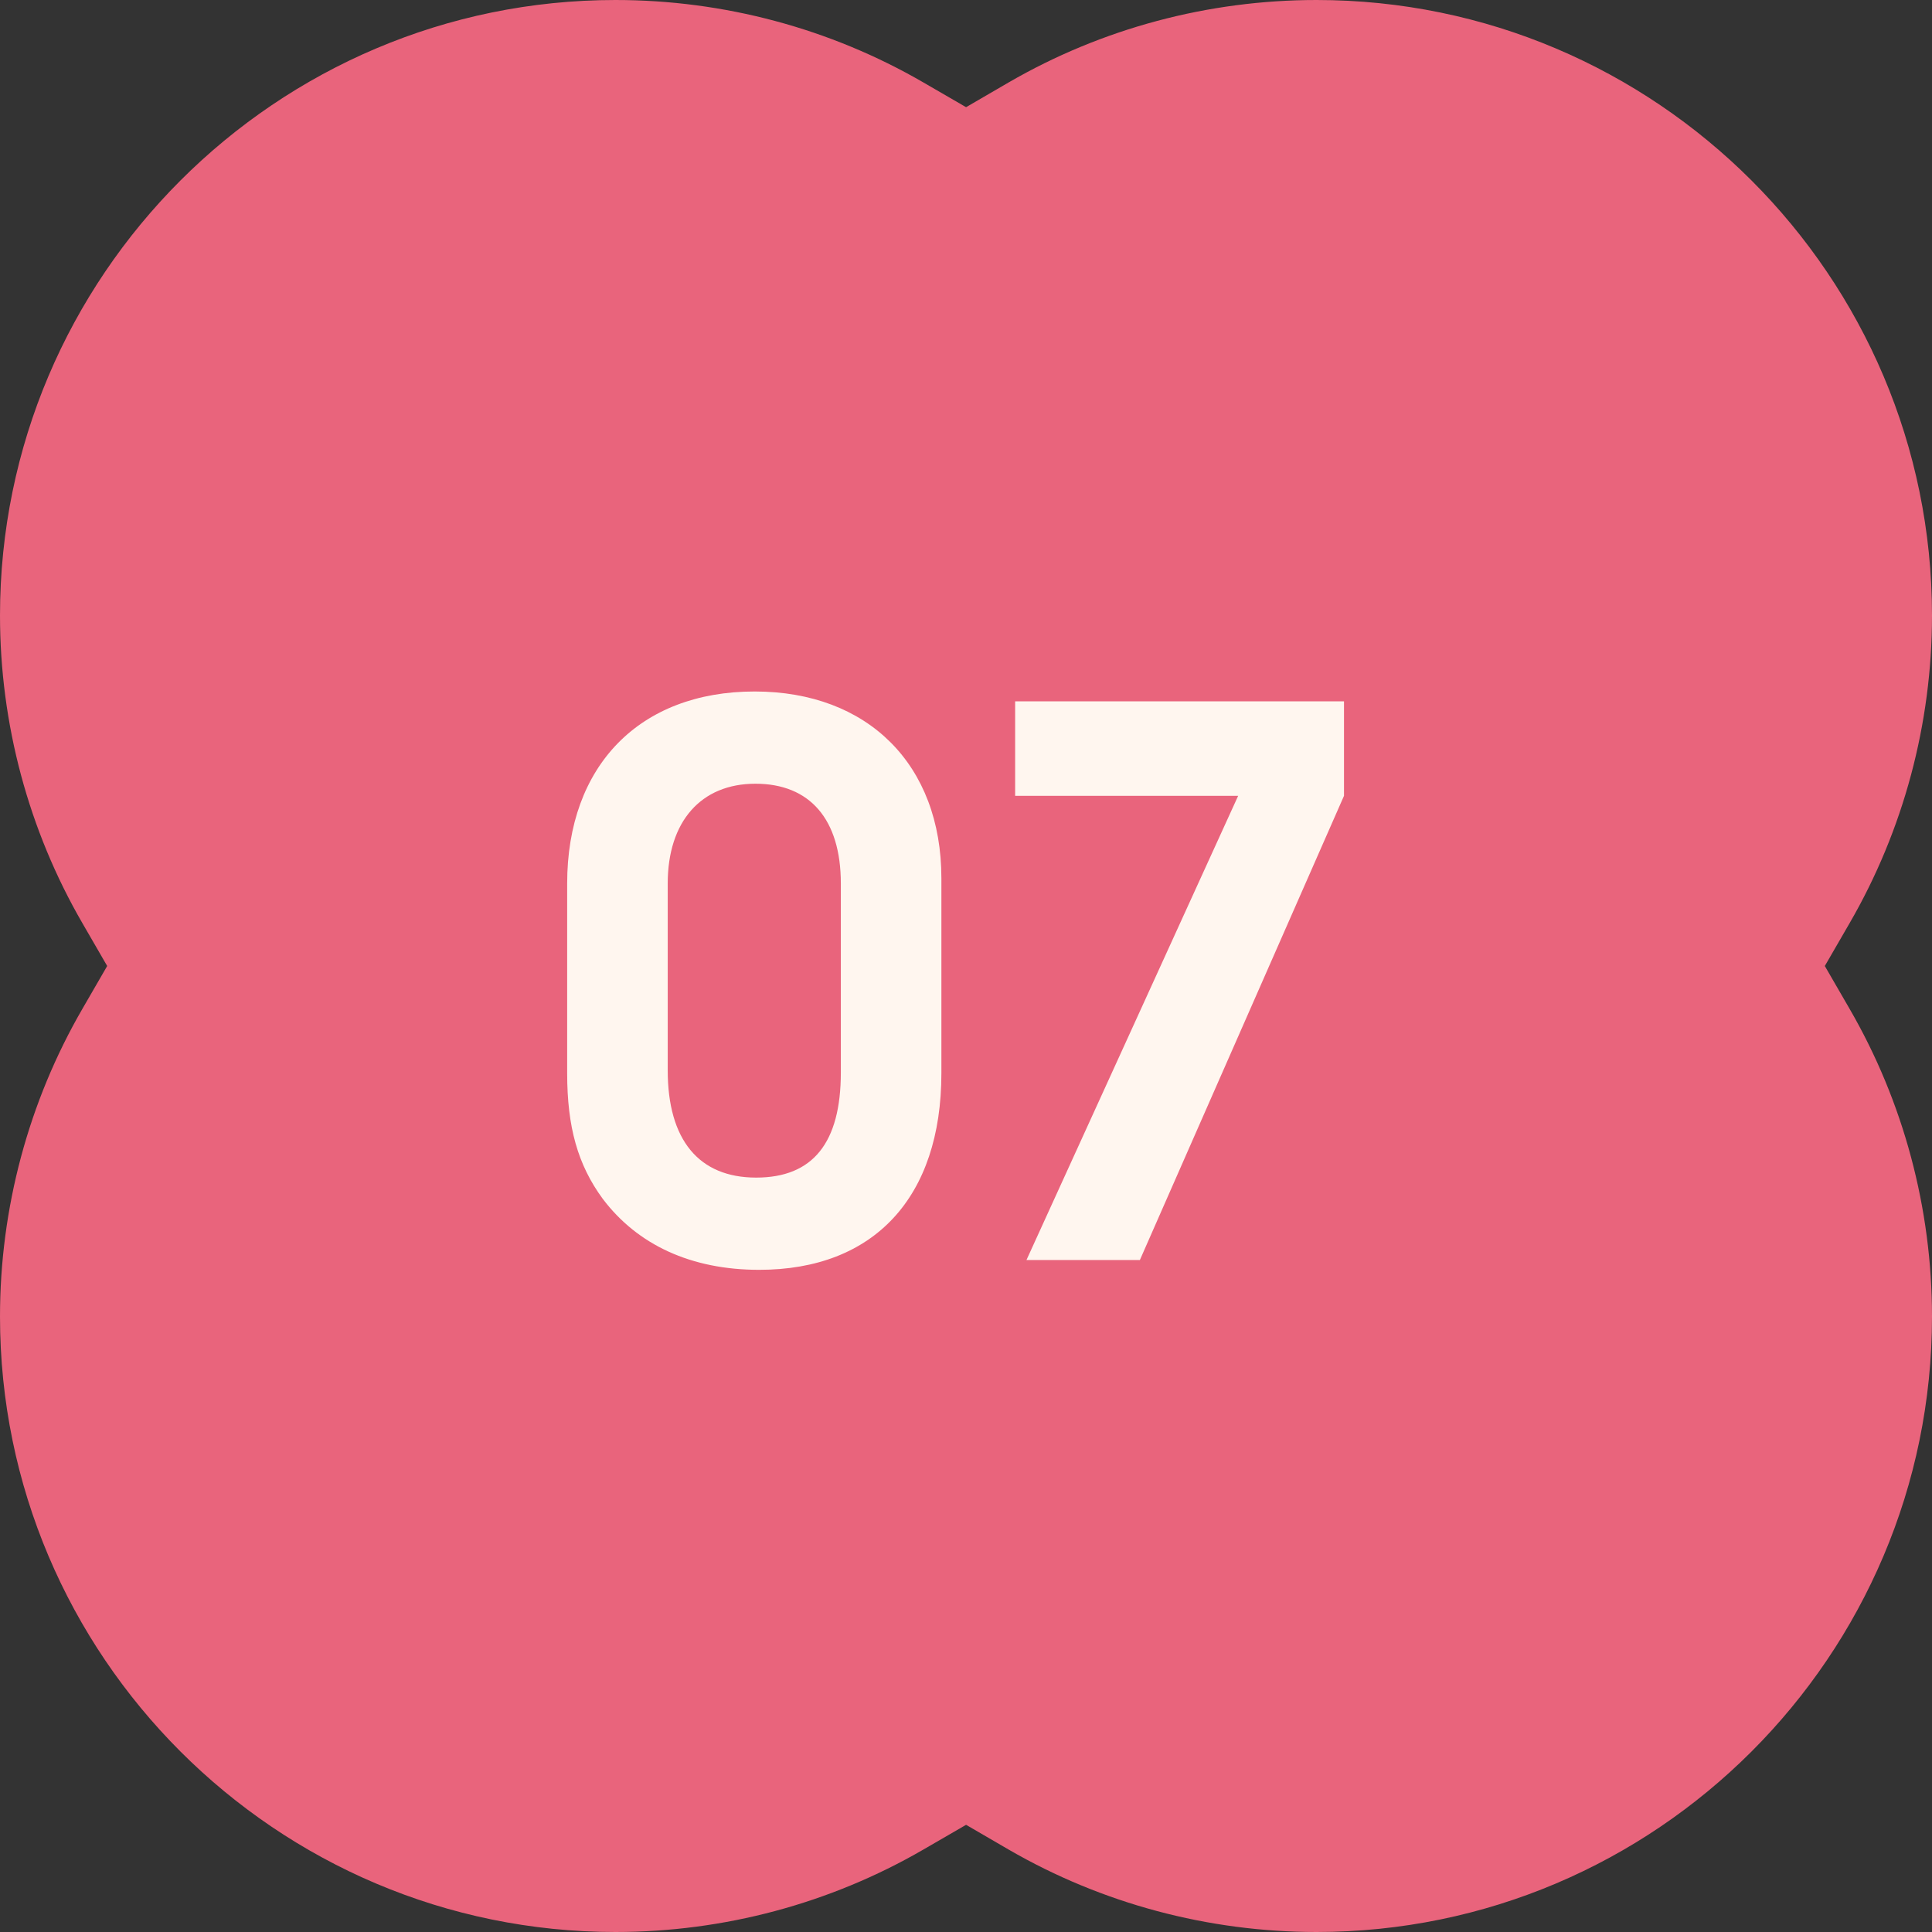
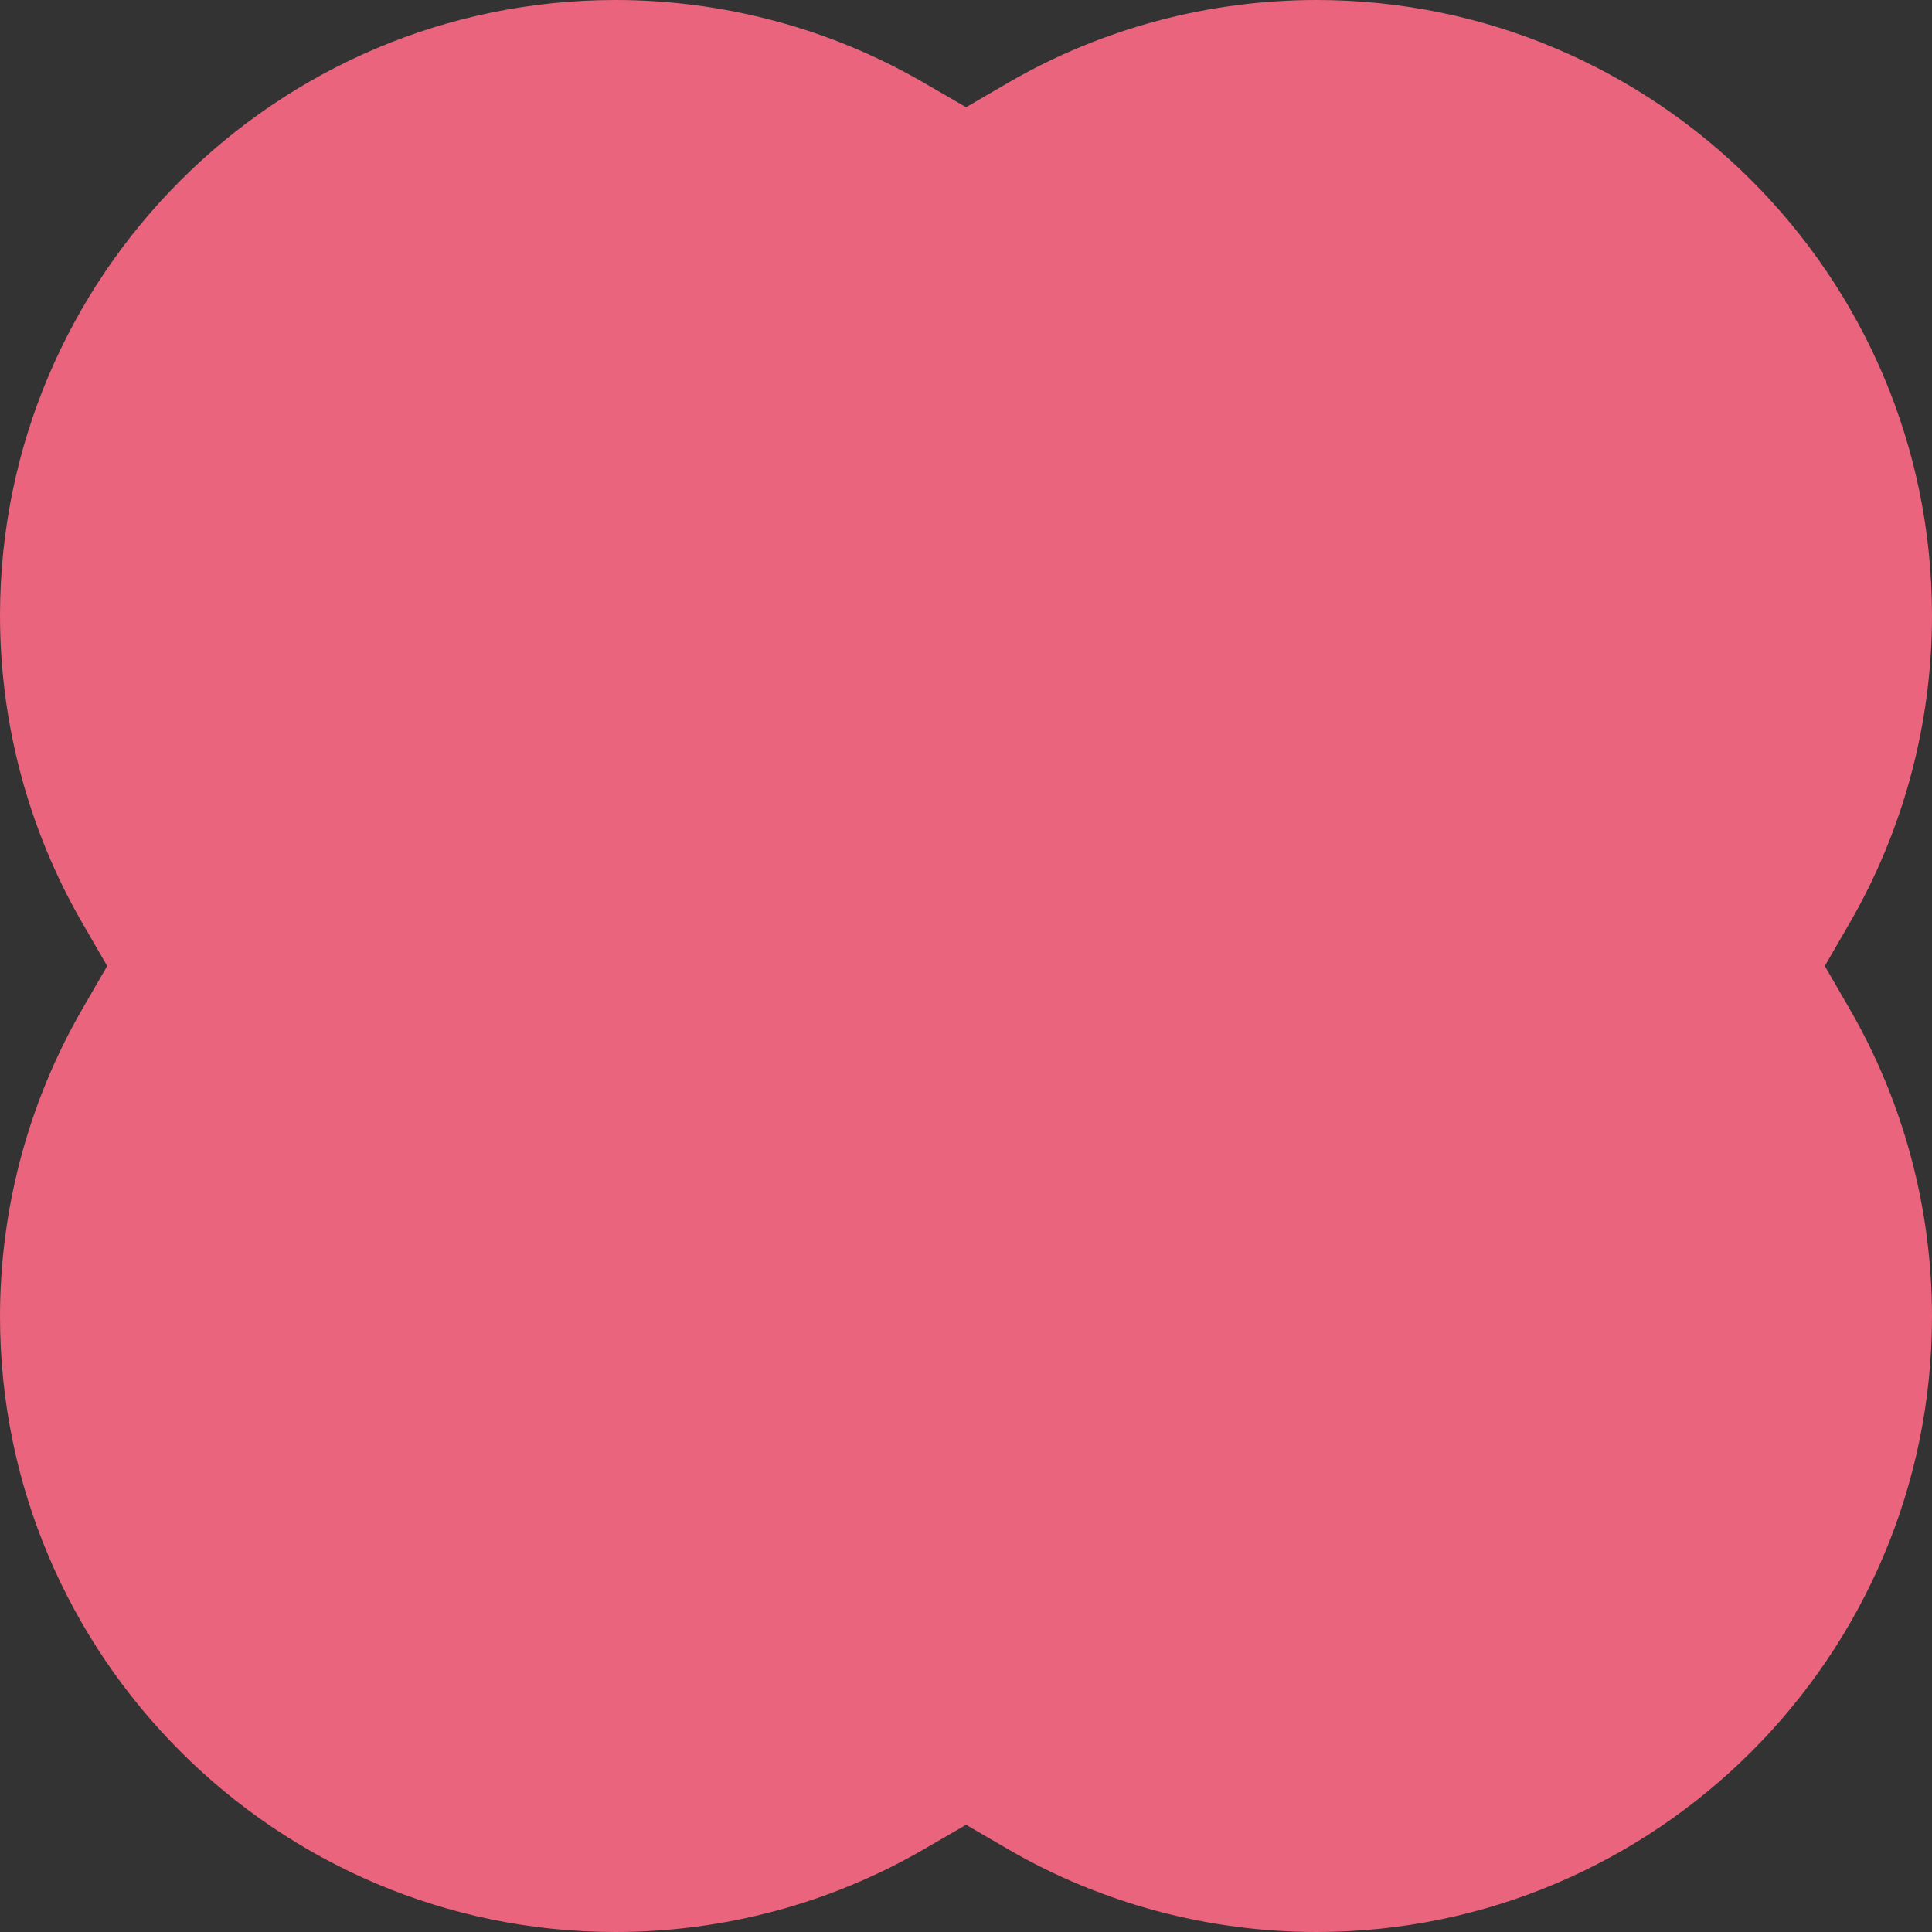
<svg xmlns="http://www.w3.org/2000/svg" width="23" height="23" viewBox="0 0 23 23" fill="none">
  <rect x="0" y="0" width="23" height="23" fill="#333333" stroke="none" />
  <path d="M15.673 23C14.383 23 13.117 22.661 12.01 22.02L11.501 21.724L10.99 22.02C9.883 22.661 8.617 23 7.327 23C3.287 23 0 19.713 0 15.673C0 14.384 0.34 13.117 0.981 12.01L1.276 11.5L0.981 10.99C0.34 9.883 0 8.616 0 7.327C0 3.287 3.287 0 7.327 0C8.617 0 9.883 0.339 10.99 0.98L11.501 1.276L12.01 0.98C13.117 0.339 14.383 0 15.673 0C19.713 0 23 3.287 23 7.327C23 8.616 22.66 9.883 22.019 10.99L21.724 11.5L22.019 12.01C22.66 13.117 23 14.384 23 15.673C23 19.713 19.713 23 15.673 23Z" fill="#E9647C" />
-   <path d="M11.207 10.455V12.777C11.207 14.253 10.406 15.117 9.038 15.117C8.228 15.117 7.589 14.82 7.175 14.271C6.878 13.866 6.752 13.416 6.752 12.777V10.518C6.752 9.114 7.616 8.232 8.984 8.232C10.334 8.232 11.207 9.105 11.207 10.455ZM7.949 10.518V12.741C7.949 13.569 8.318 14.019 9.002 14.019C9.677 14.019 10.01 13.605 10.01 12.768V10.518C10.01 9.753 9.641 9.33 8.993 9.33C8.345 9.33 7.949 9.78 7.949 10.518ZM12.22 15L14.74 9.474H12.085V8.349H16V9.474L13.57 15H12.22Z" fill="#FFF6EF" />
</svg>